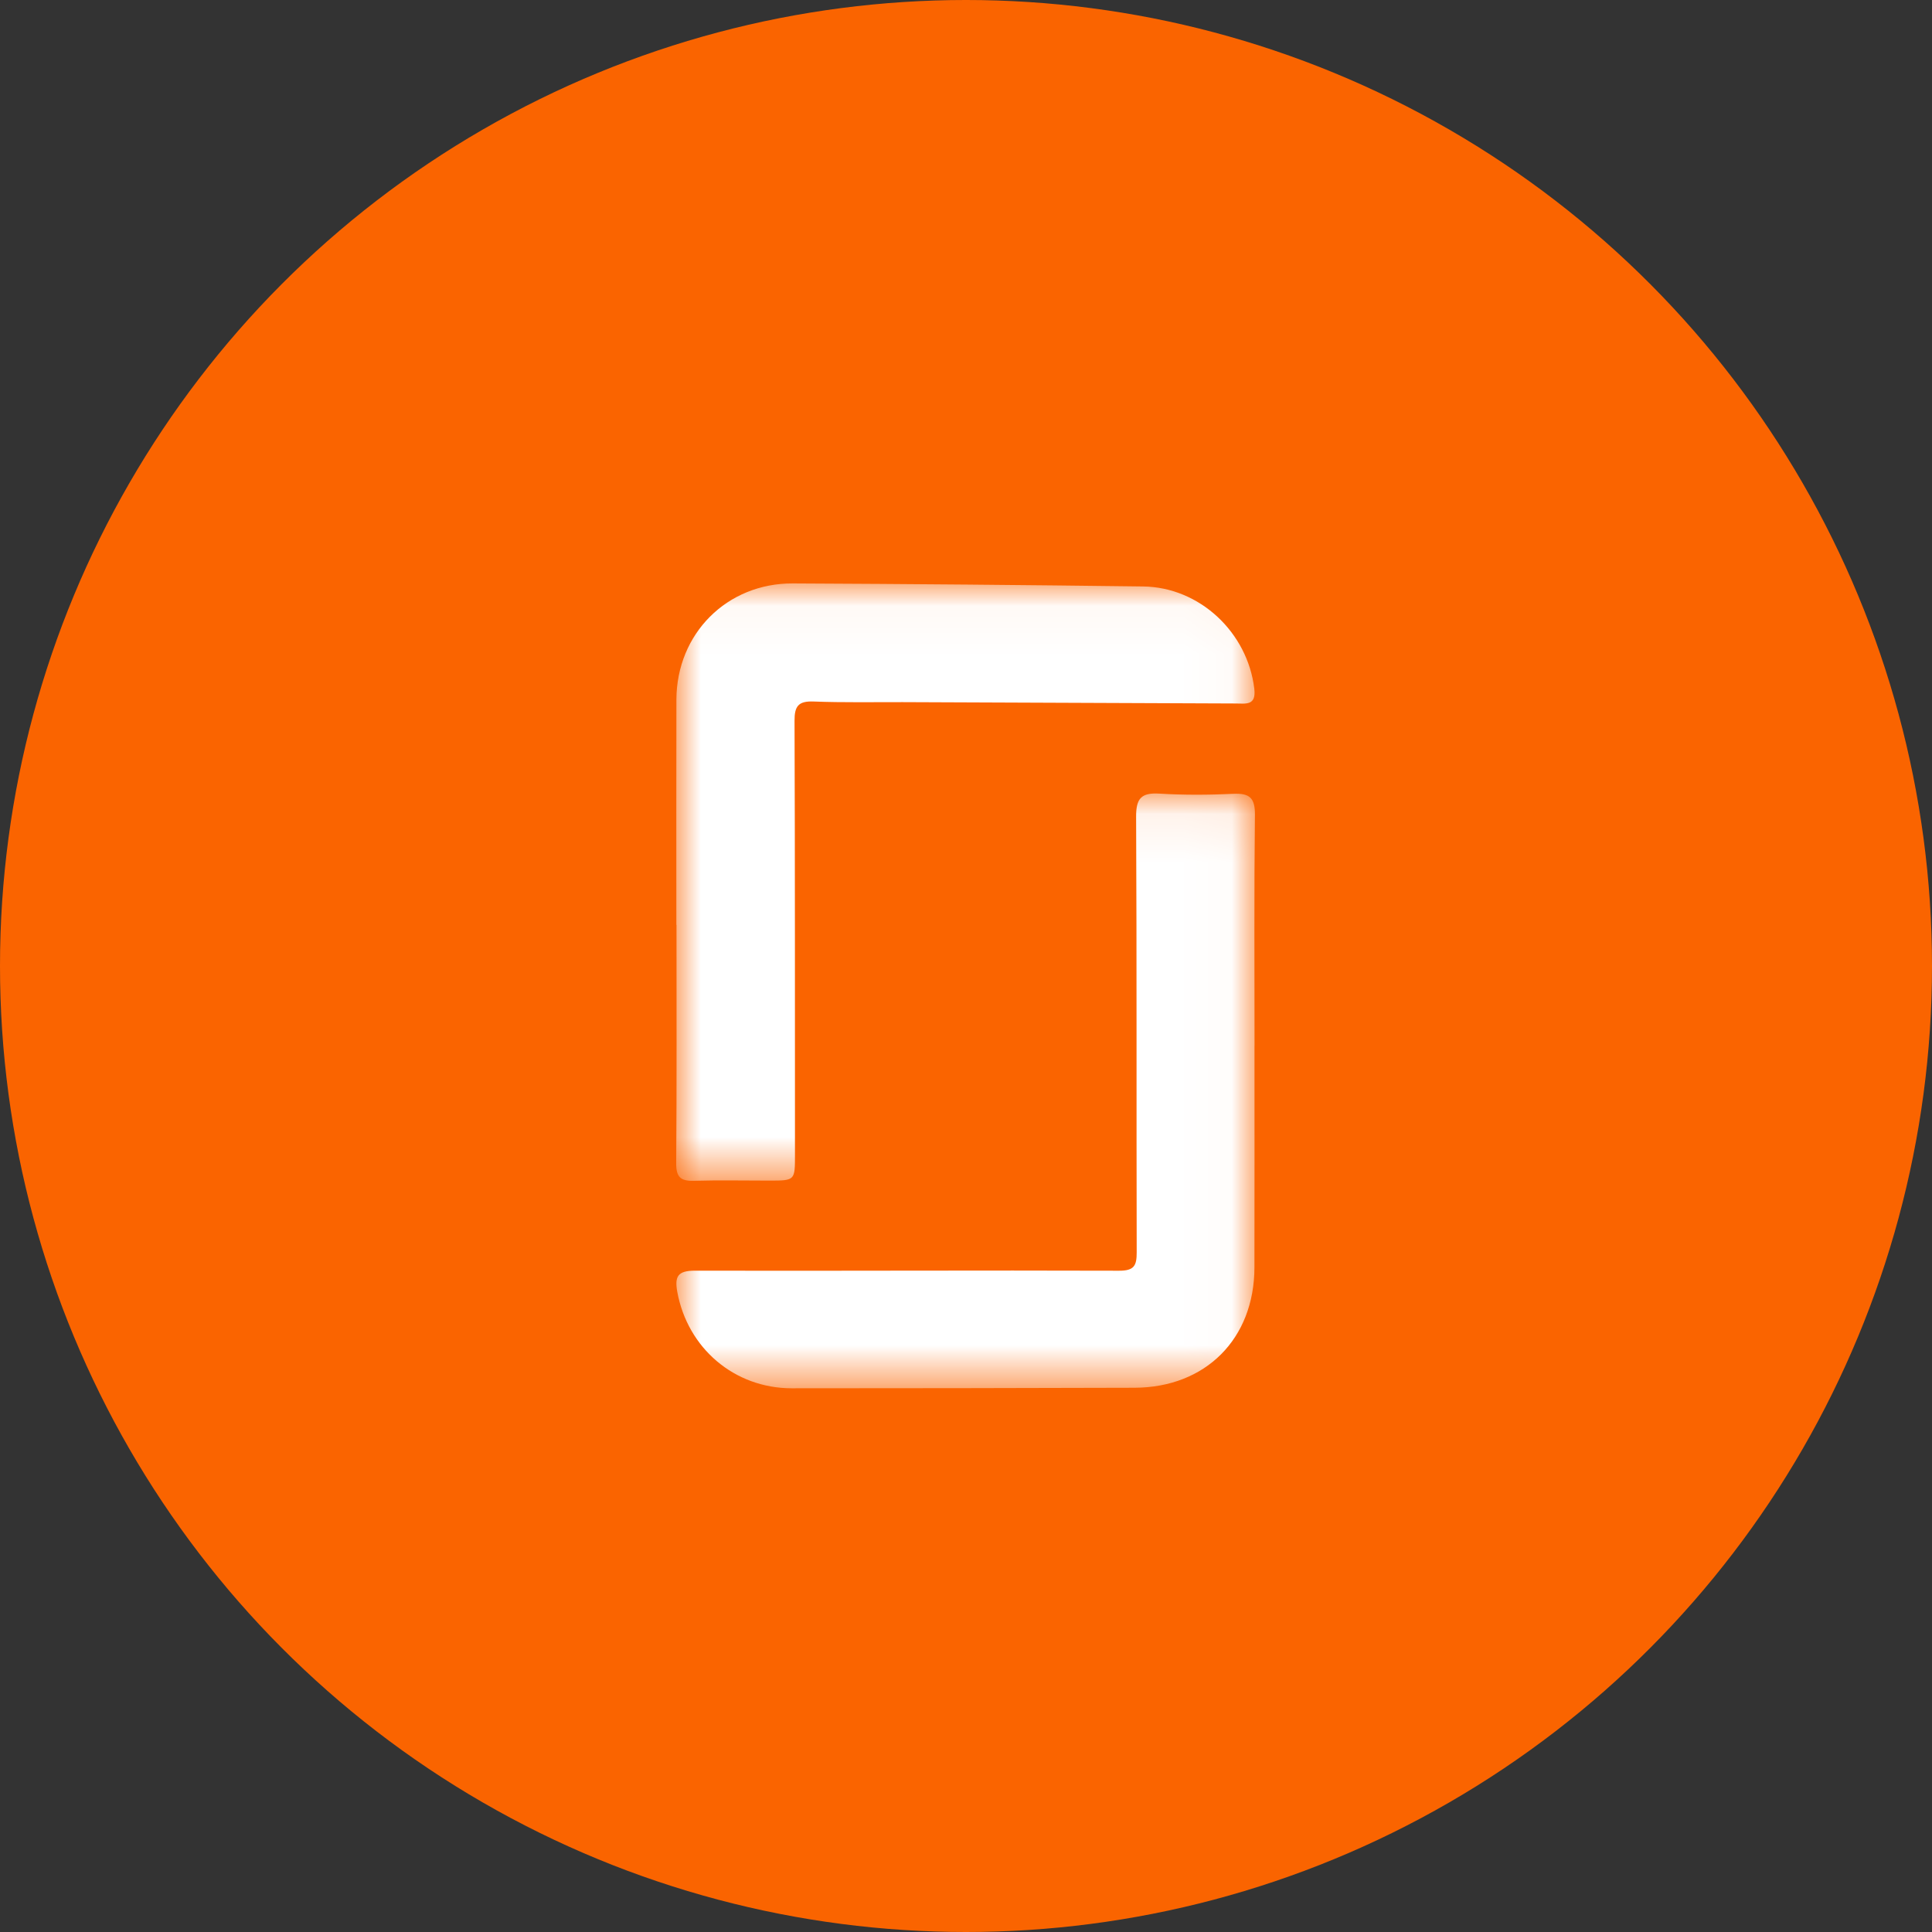
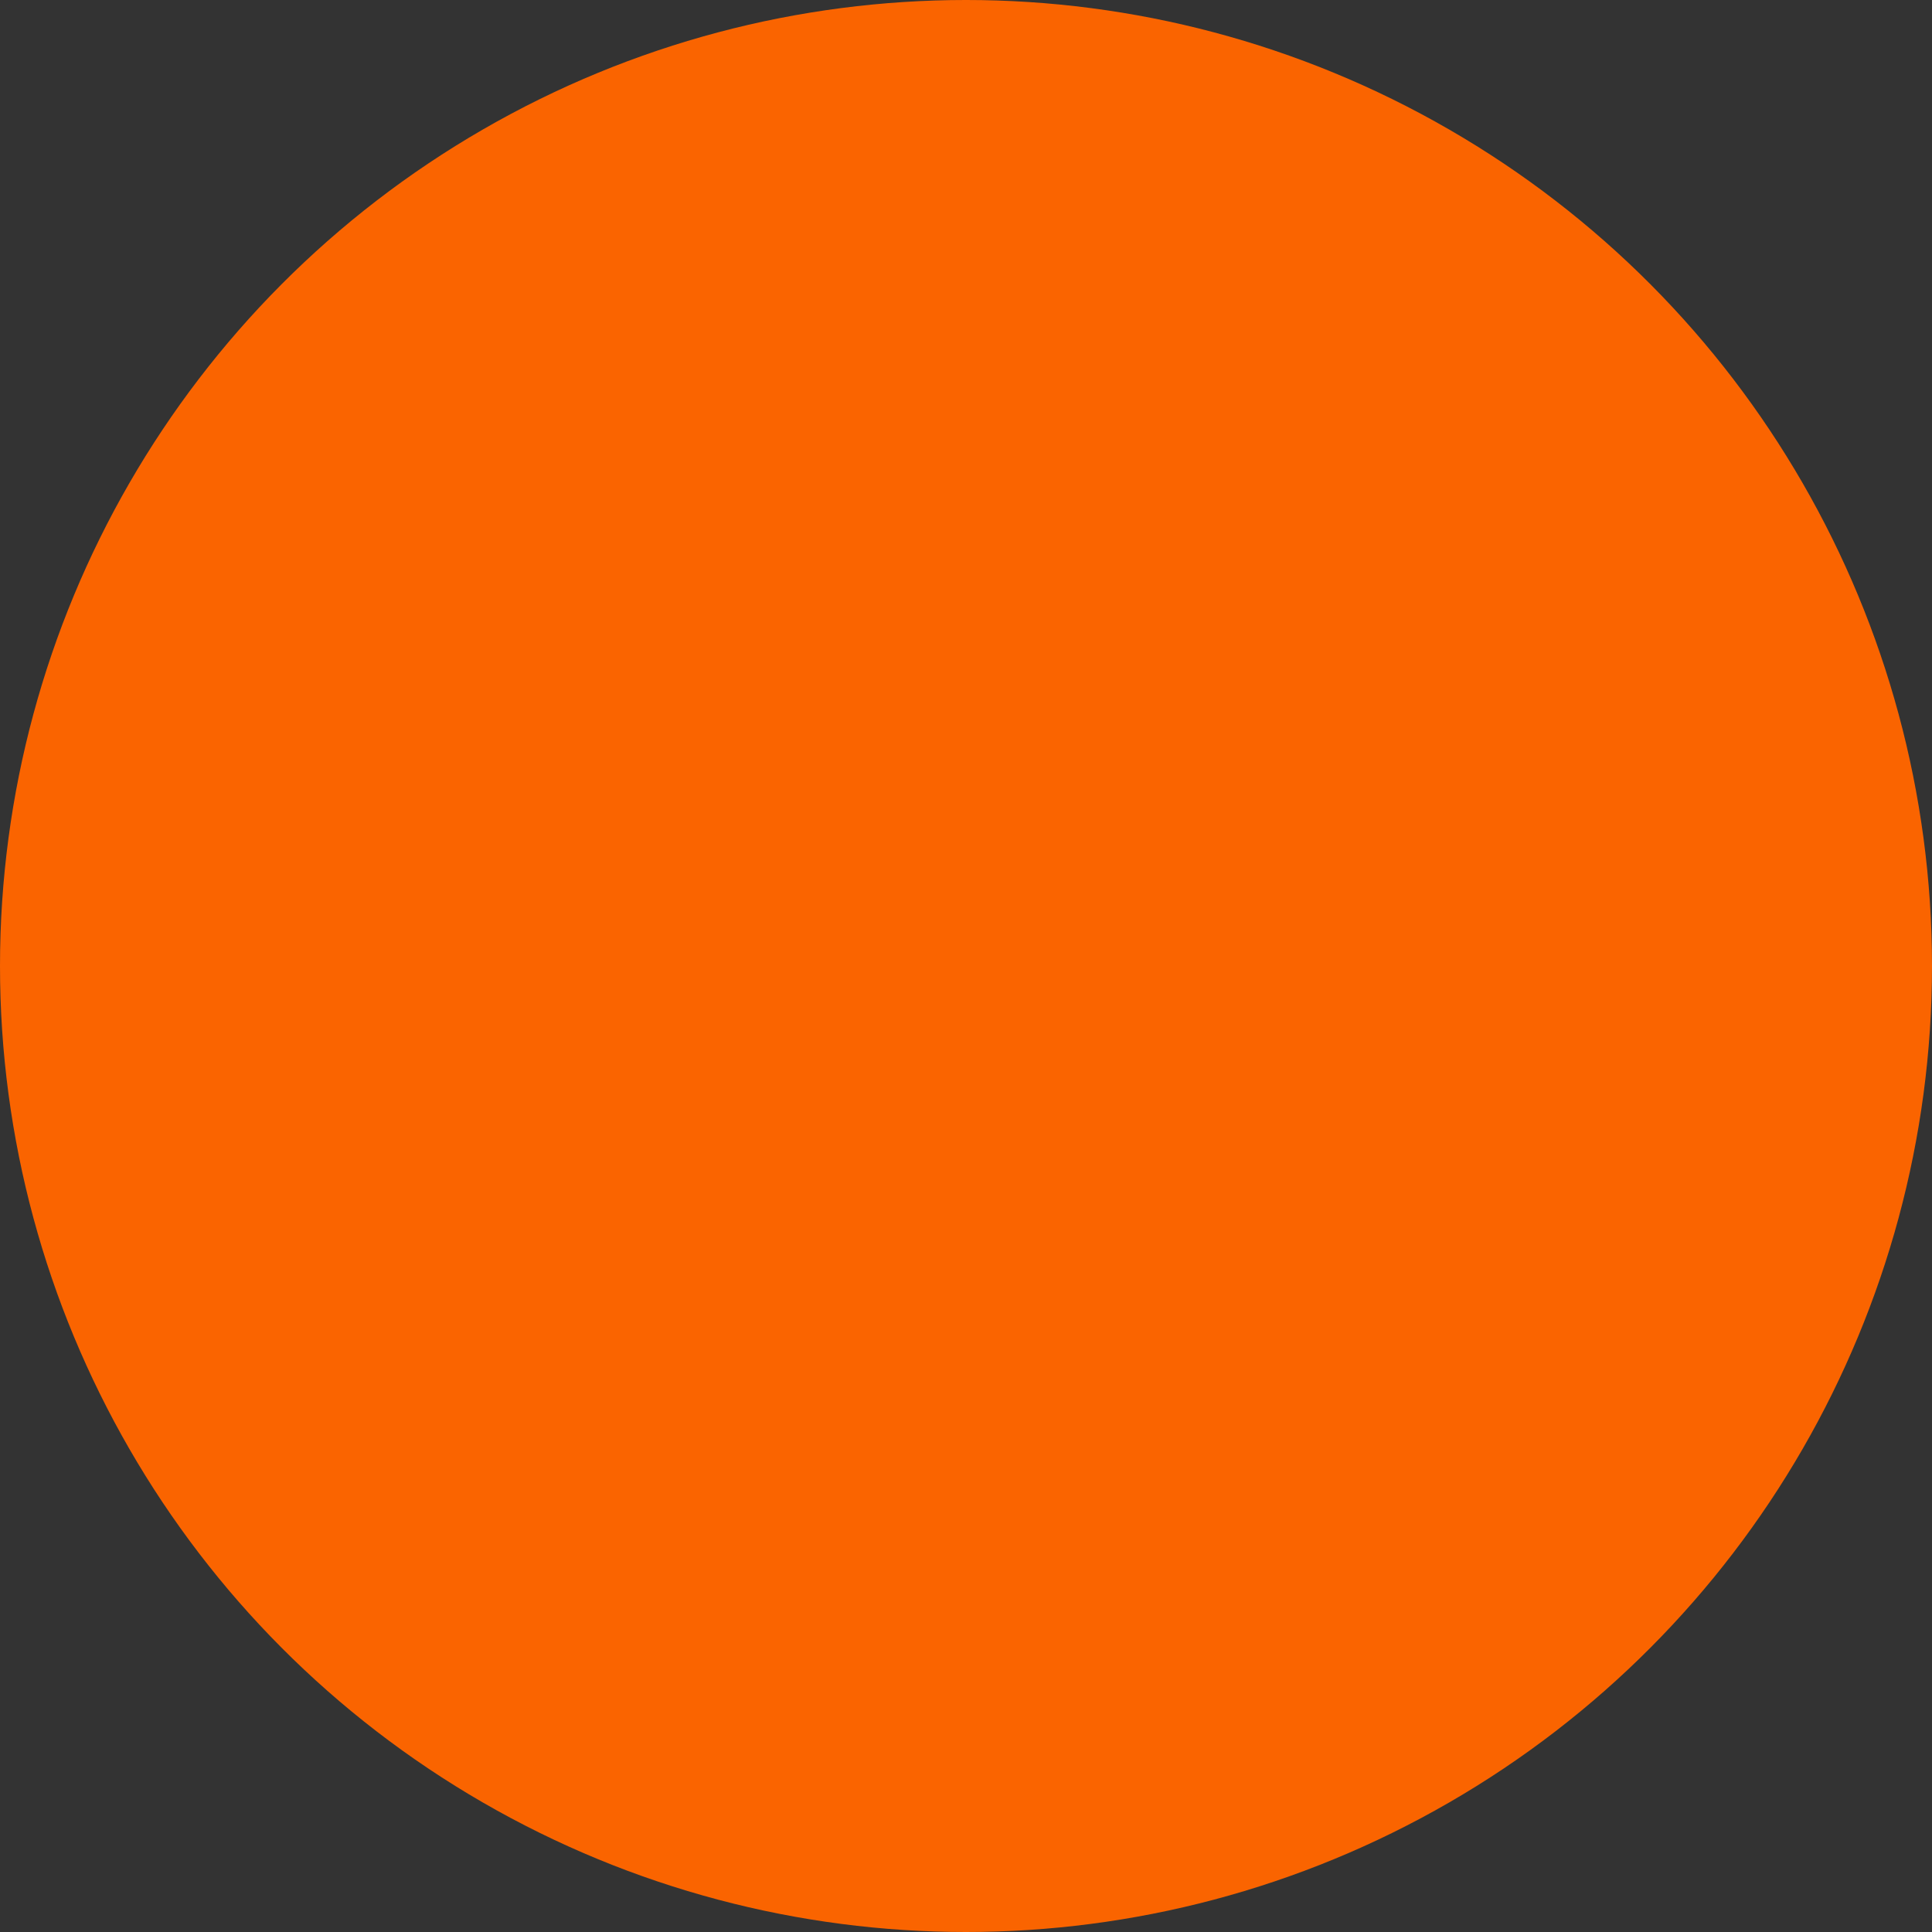
<svg xmlns="http://www.w3.org/2000/svg" xmlns:xlink="http://www.w3.org/1999/xlink" width="40px" height="40px" viewBox="0 0 40 40" version="1.1">
  <rect x="0" y="0" width="40" height="40" fill="#333333" stroke="none" />
  <title>Group 11</title>
  <defs>
-     <polygon id="path-1" points="0 0.041 11.974 0.041 11.974 12.409 0 12.409" />
    <polygon id="path-3" points="0.004 0.077 11.982 0.077 11.982 12.392 0.004 12.392" />
  </defs>
  <g id="Symbols" stroke="none" stroke-width="1" fill="none" fill-rule="evenodd">
    <g id="footer" transform="translate(-1108, -126)">
      <g id="Group-11" transform="translate(1108, 126)">
        <g id="Group-6" fill="#FA6400">
          <circle id="Oval-Copy-7" cx="20" cy="20" r="20" />
        </g>
        <g id="Group-7" transform="translate(14, 12)">
          <g id="Group-3" transform="translate(0, 0.038)">
            <mask id="mask-2" fill="white">
              <use xlink:href="#path-1" />
            </mask>
            <g id="Clip-2" />
            <path d="M0.003,7.111 C0.003,5.556 -0,4.001 0.004,2.446 C0.009,1.082 1.049,0.035 2.415,0.041 C4.832,0.052 7.25,0.073 9.667,0.104 C10.84,0.119 11.83,1.057 11.969,2.221 C12.011,2.576 11.796,2.528 11.587,2.527 C9.287,2.518 6.987,2.509 4.687,2.499 C4.073,2.497 3.458,2.51 2.844,2.486 C2.53,2.474 2.448,2.582 2.45,2.887 C2.461,5.879 2.457,8.872 2.459,11.864 C2.459,12.404 2.463,12.405 1.928,12.405 C1.406,12.405 0.882,12.394 0.36,12.409 C0.09,12.417 -0.002,12.329 -5.18209479e-05,12.05 C0.012,10.404 0.006,8.757 0.006,7.111 L0.003,7.111 Z" id="Fill-1" fill="#FFFFFF" mask="url(#mask-2)" />
          </g>
          <g id="Group-6" transform="translate(0, 4.351)">
            <mask id="mask-4" fill="white">
              <use xlink:href="#path-3" />
            </mask>
            <g id="Clip-5" />
-             <path d="M11.973,5.303 C11.973,6.832 11.975,8.361 11.972,9.89 C11.969,11.367 10.962,12.377 9.488,12.381 C7.122,12.387 4.757,12.393 2.391,12.392 C1.202,12.391 0.236,11.561 0.022,10.395 C-0.035,10.08 0.03,9.956 0.385,9.957 C3.312,9.964 6.239,9.948 9.167,9.958 C9.482,9.959 9.535,9.853 9.534,9.576 C9.527,6.571 9.537,3.565 9.522,0.56 C9.52,0.179 9.627,0.057 10.005,0.08 C10.513,0.111 11.025,0.108 11.534,0.084 C11.872,0.068 11.986,0.168 11.982,0.521 C11.964,2.115 11.974,3.709 11.974,5.303 L11.973,5.303 Z" id="Fill-4" fill="#FFFFFF" mask="url(#mask-4)" />
          </g>
        </g>
      </g>
    </g>
  </g>
</svg>